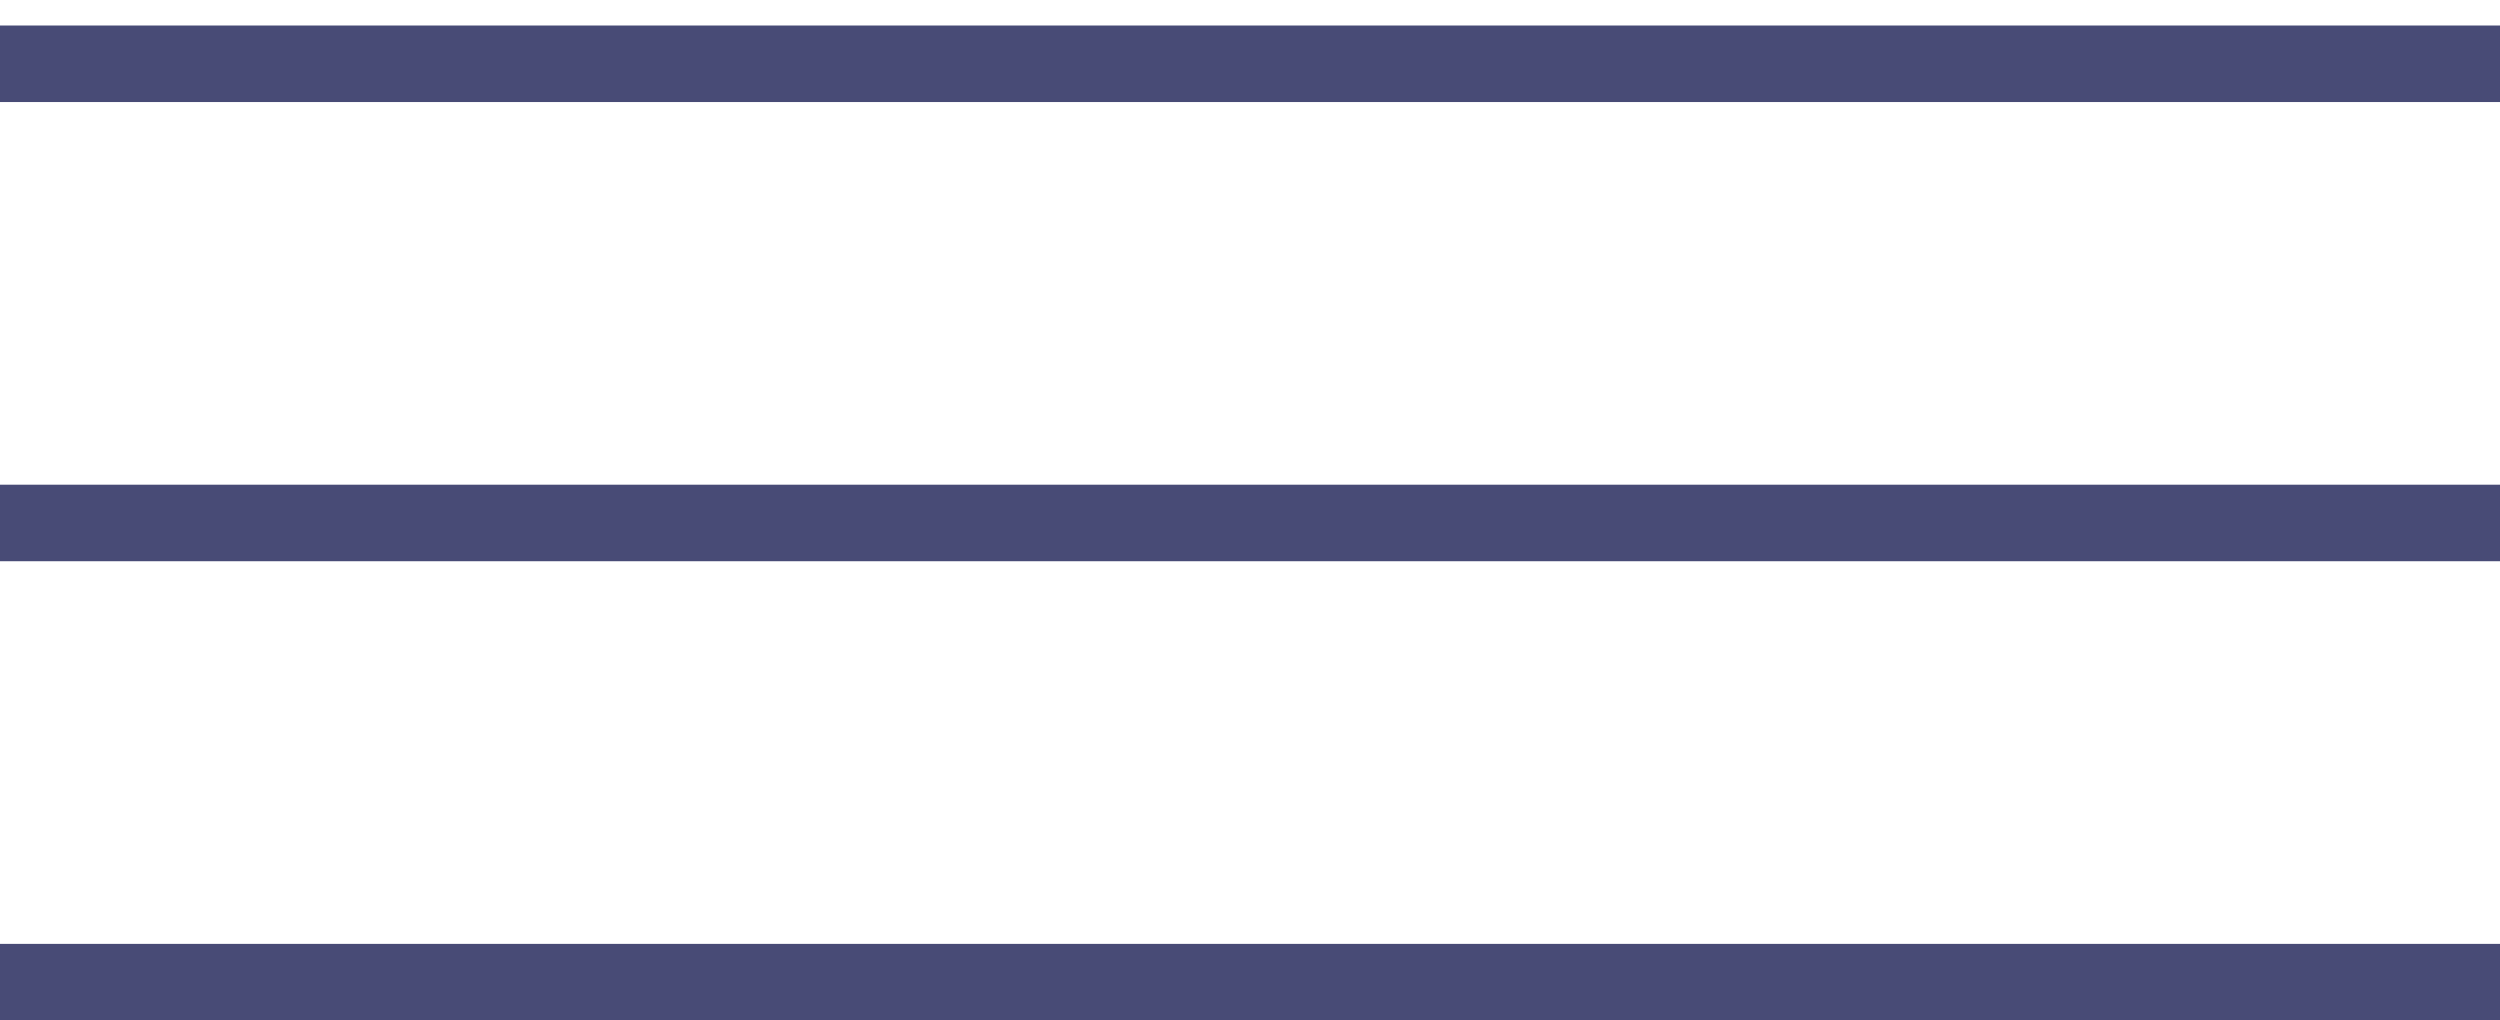
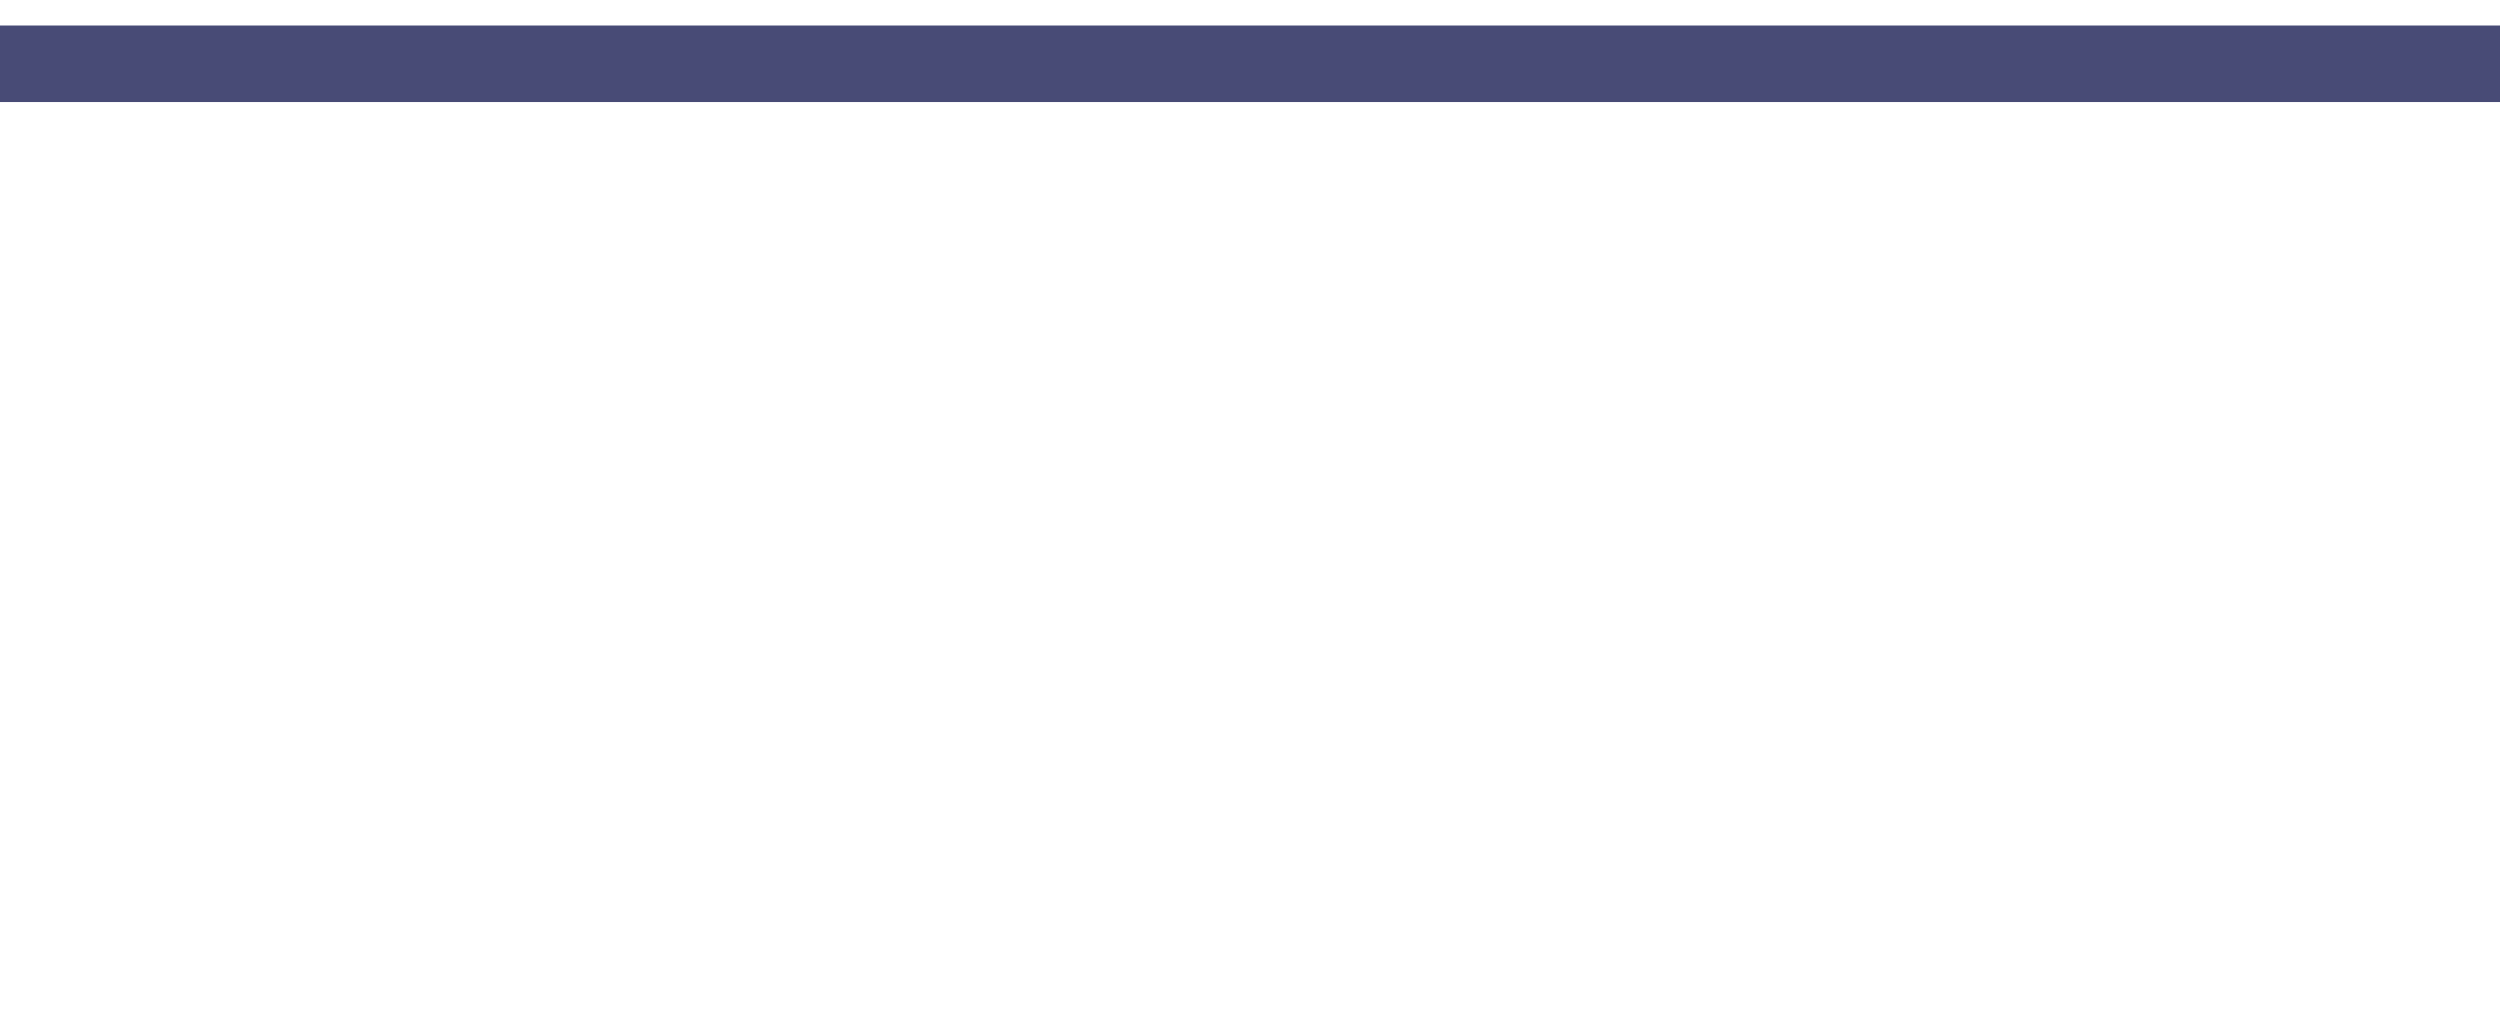
<svg xmlns="http://www.w3.org/2000/svg" width="49" height="20" viewBox="0 0 49 20" fill="none">
  <line y1="1.25" x2="49" y2="1.25" stroke="#484B76" stroke-width="1.5" />
-   <line y1="10.25" x2="49" y2="10.25" stroke="#484B76" stroke-width="1.5" />
-   <line y1="19.25" x2="49" y2="19.25" stroke="#484B76" stroke-width="1.5" />
</svg>